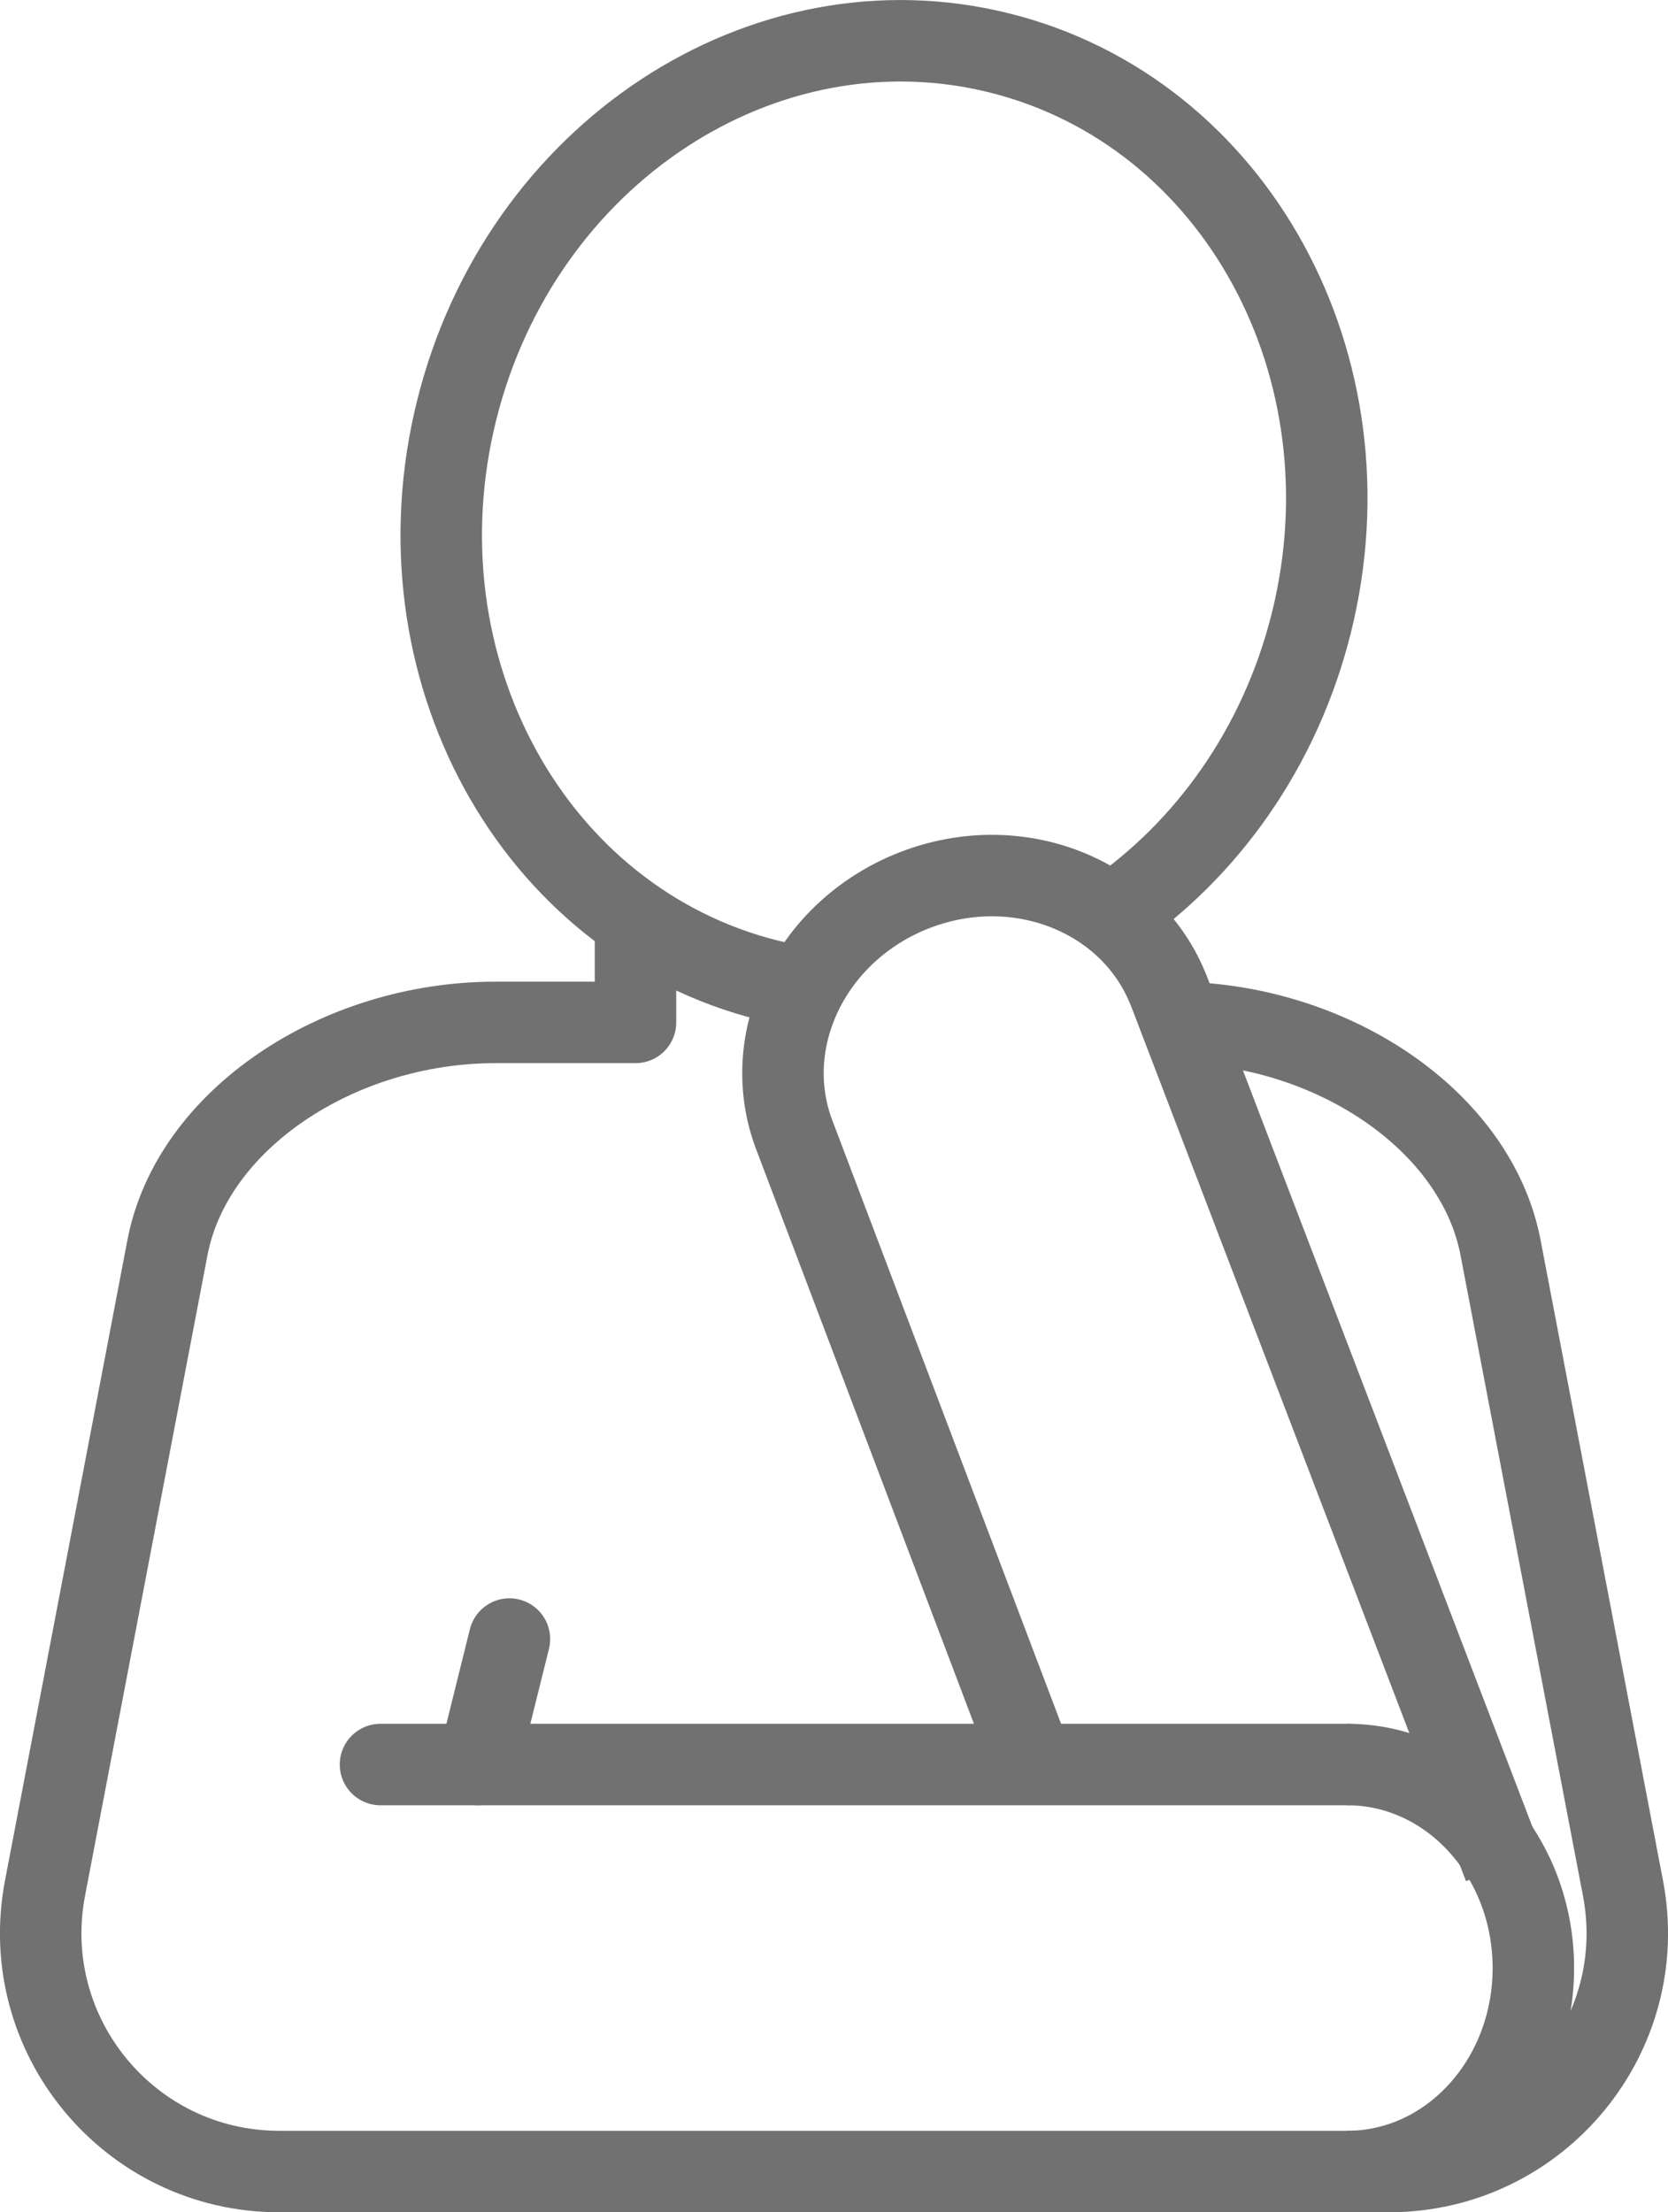
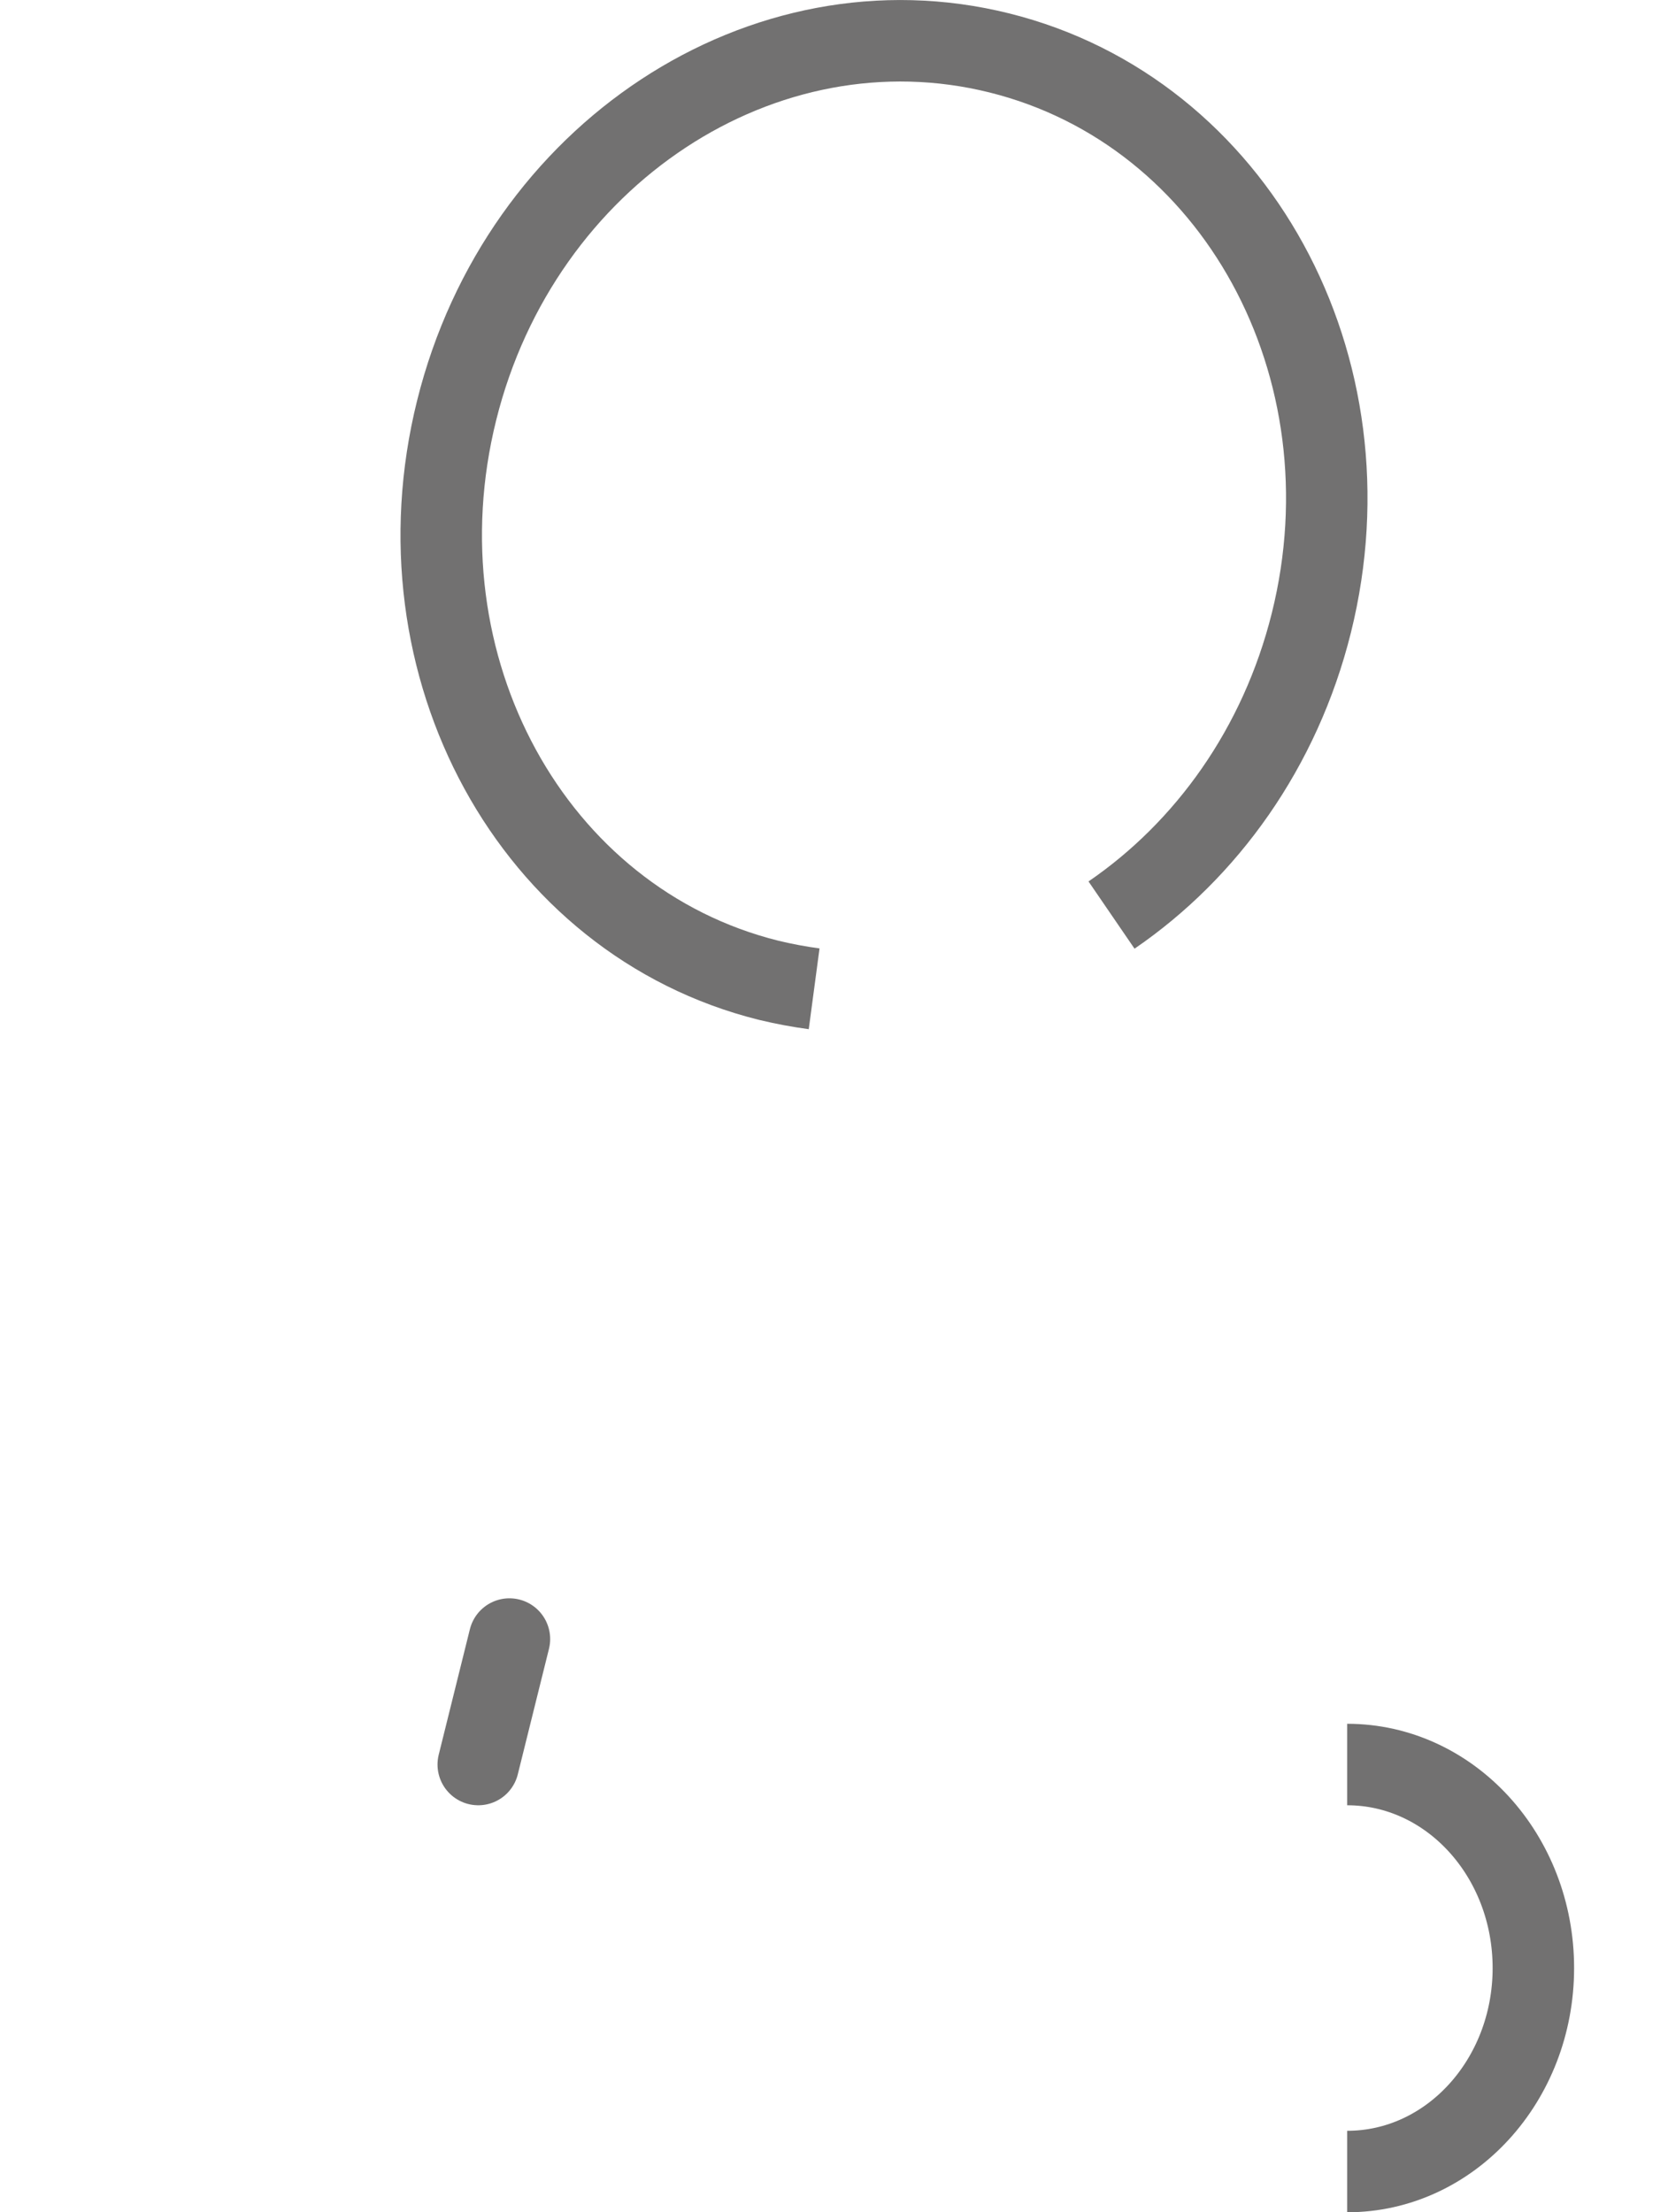
<svg xmlns="http://www.w3.org/2000/svg" id="_レイヤー_2" viewBox="0 0 81.89 108.6">
  <defs>
    <style>.cls-1{stroke-linecap:round;}.cls-1,.cls-2{fill:none;stroke:#727171;stroke-linejoin:round;stroke-width:4px;}</style>
  </defs>
  <g id="_レイヤー_1-2">
    <path class="cls-2" d="m39.97,48.54c-.75-.1-1.49-.24-2.24-.42-11.59-2.89-18.44-15.41-15.31-27.98C25.55,7.56,37.48-.29,49.07,2.6c11.59,2.89,18.44,15.41,15.31,27.98-1.53,6.14-5.15,11.15-9.81,14.34" />
-     <path class="cls-2" d="m57.57,50.19c7.72,0,14.9,4.77,16.1,11.06l6.01,31.44c1.38,7.22-4.15,13.91-11.5,13.91H13.71c-7.35,0-12.88-6.69-11.5-13.91l6.01-31.44c1.2-6.29,8.38-11.06,16.1-11.06,0,0,6.88,0,6.88,0v-5.6" />
-     <line class="cls-1" x1="18.68" y1="86.62" x2="66.14" y2="86.62" />
    <path class="cls-2" d="m66.14,86.62c5.05,0,9.14,4.47,9.14,9.99s-4.09,9.99-9.14,9.99" />
-     <path class="cls-2" d="m50.69,86.56l-11.67-30.78c-1.83-4.7.81-10.11,5.88-12.08s10.66.25,12.49,4.96l-.02-.06,16.47,43.03" />
    <line class="cls-1" x1="25.01" y1="80.46" x2="23.48" y2="86.62" />
  </g>
</svg>